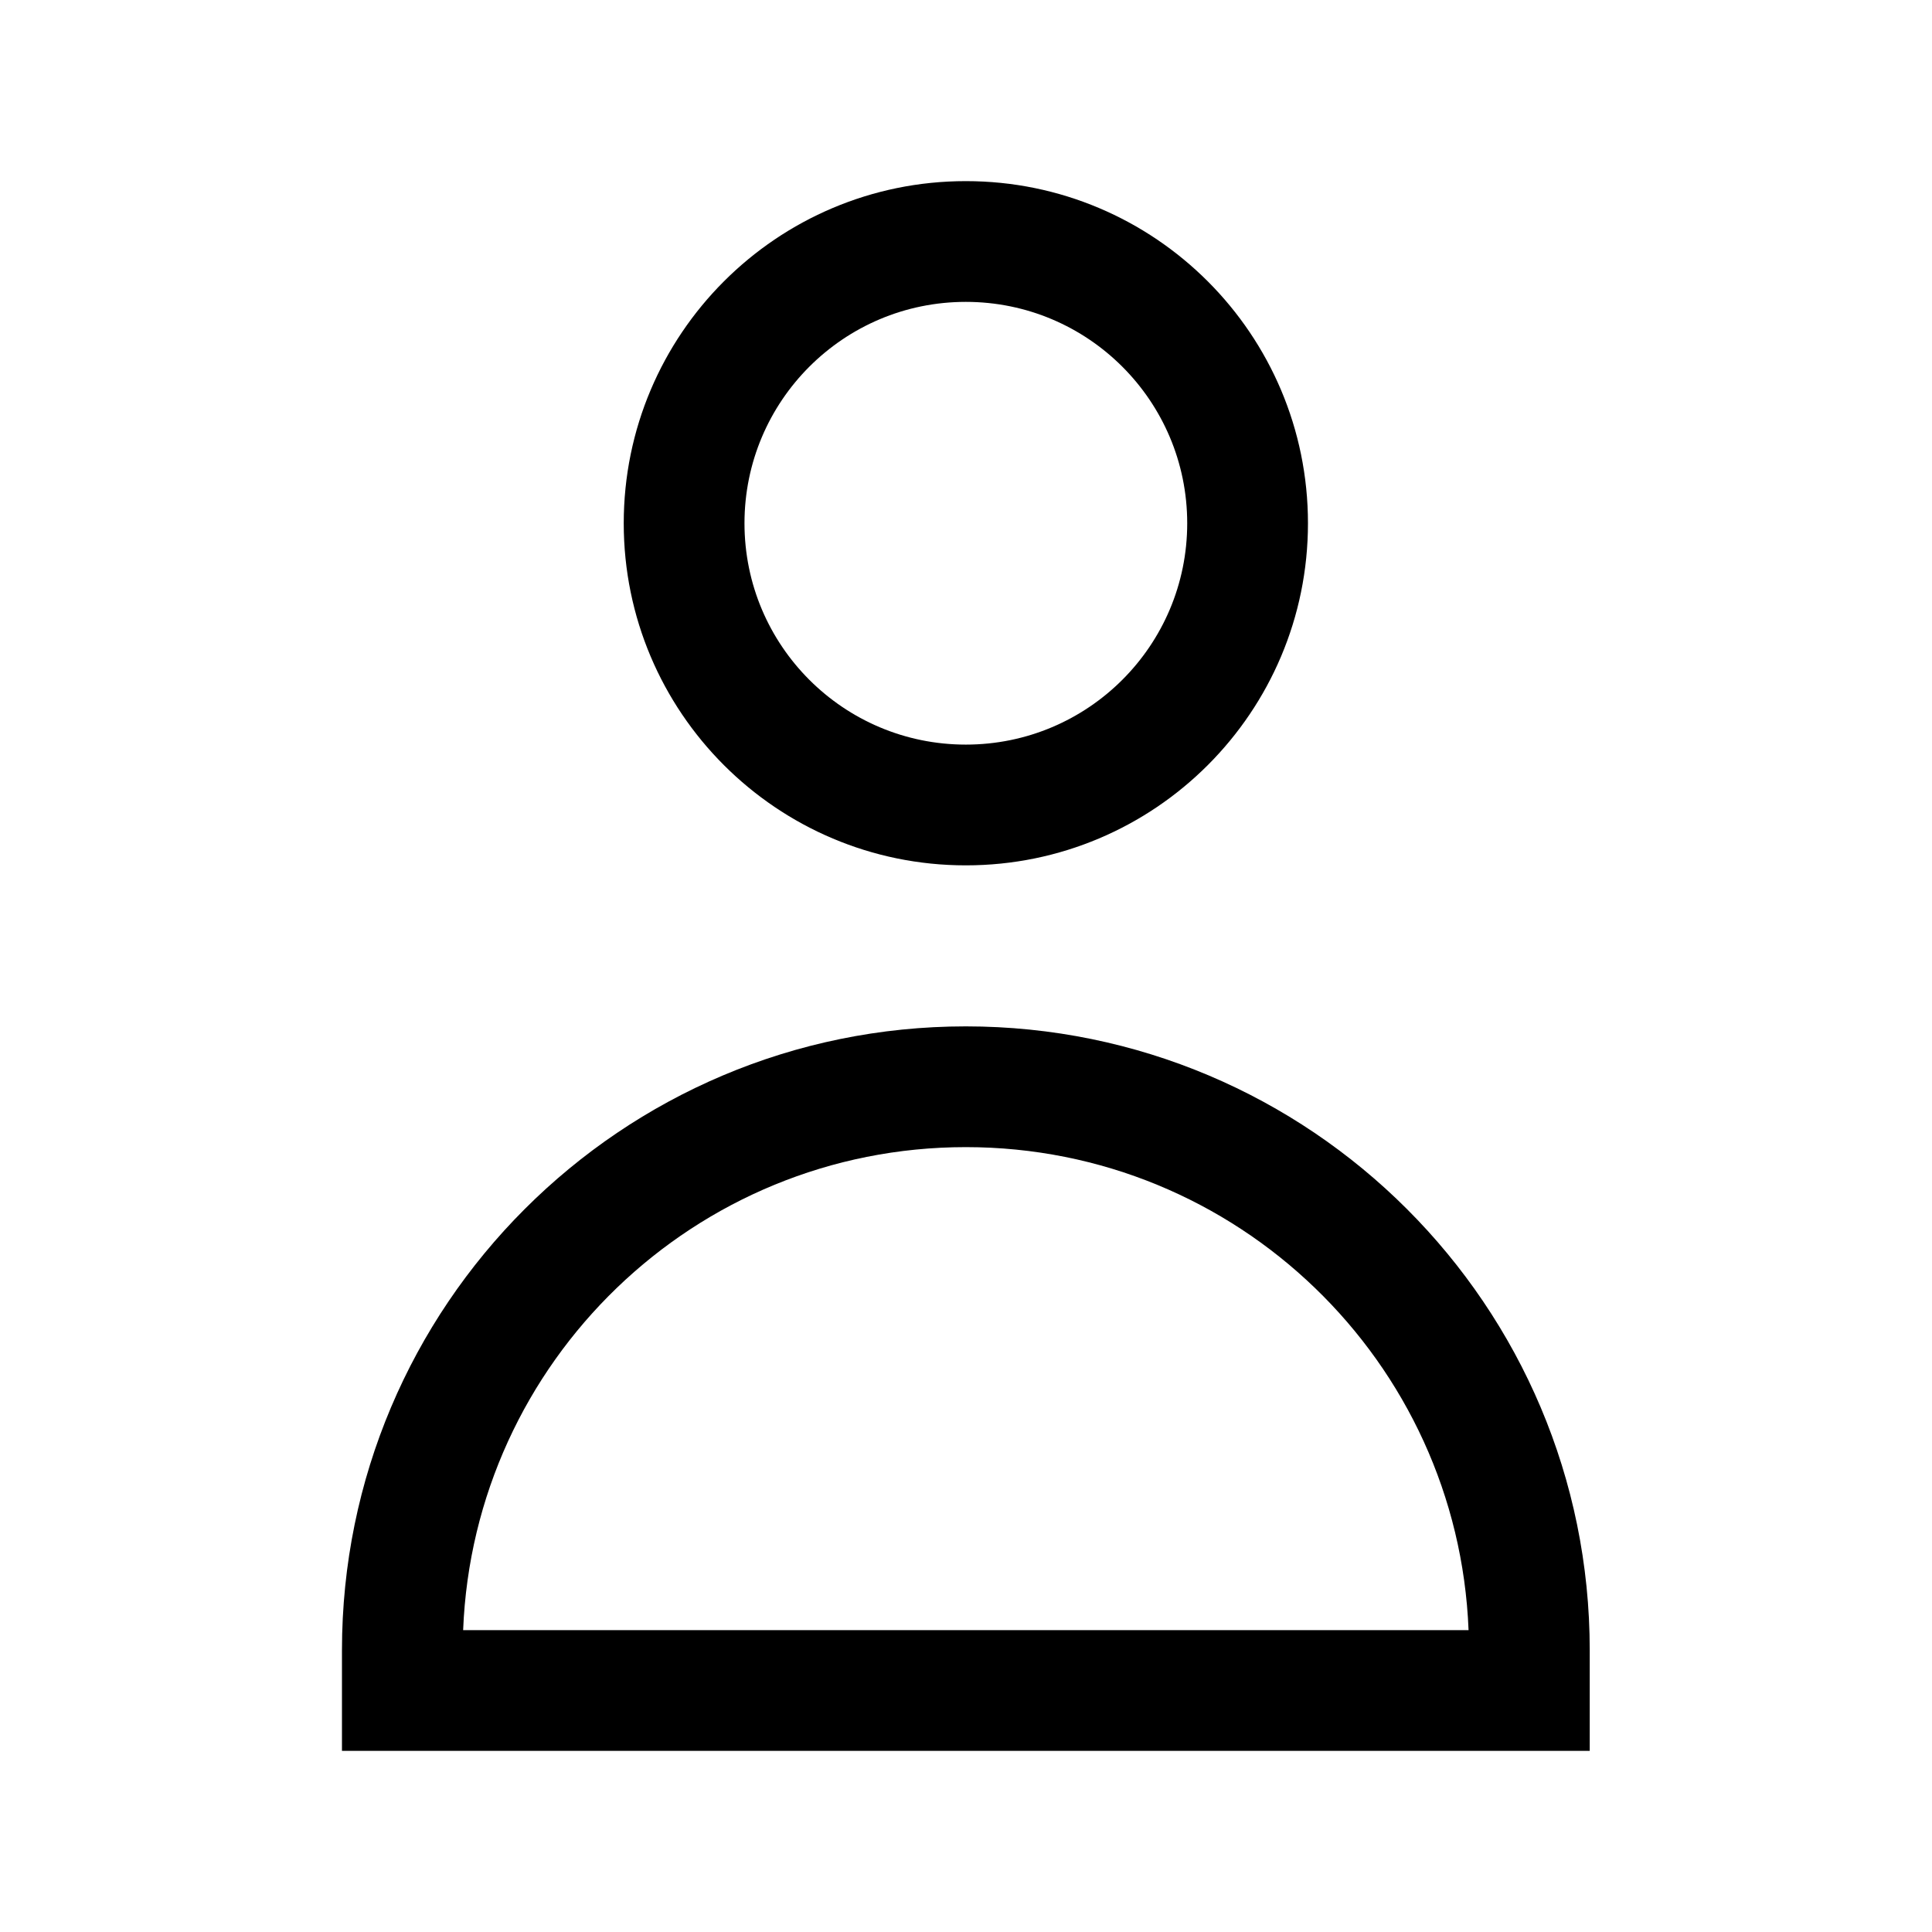
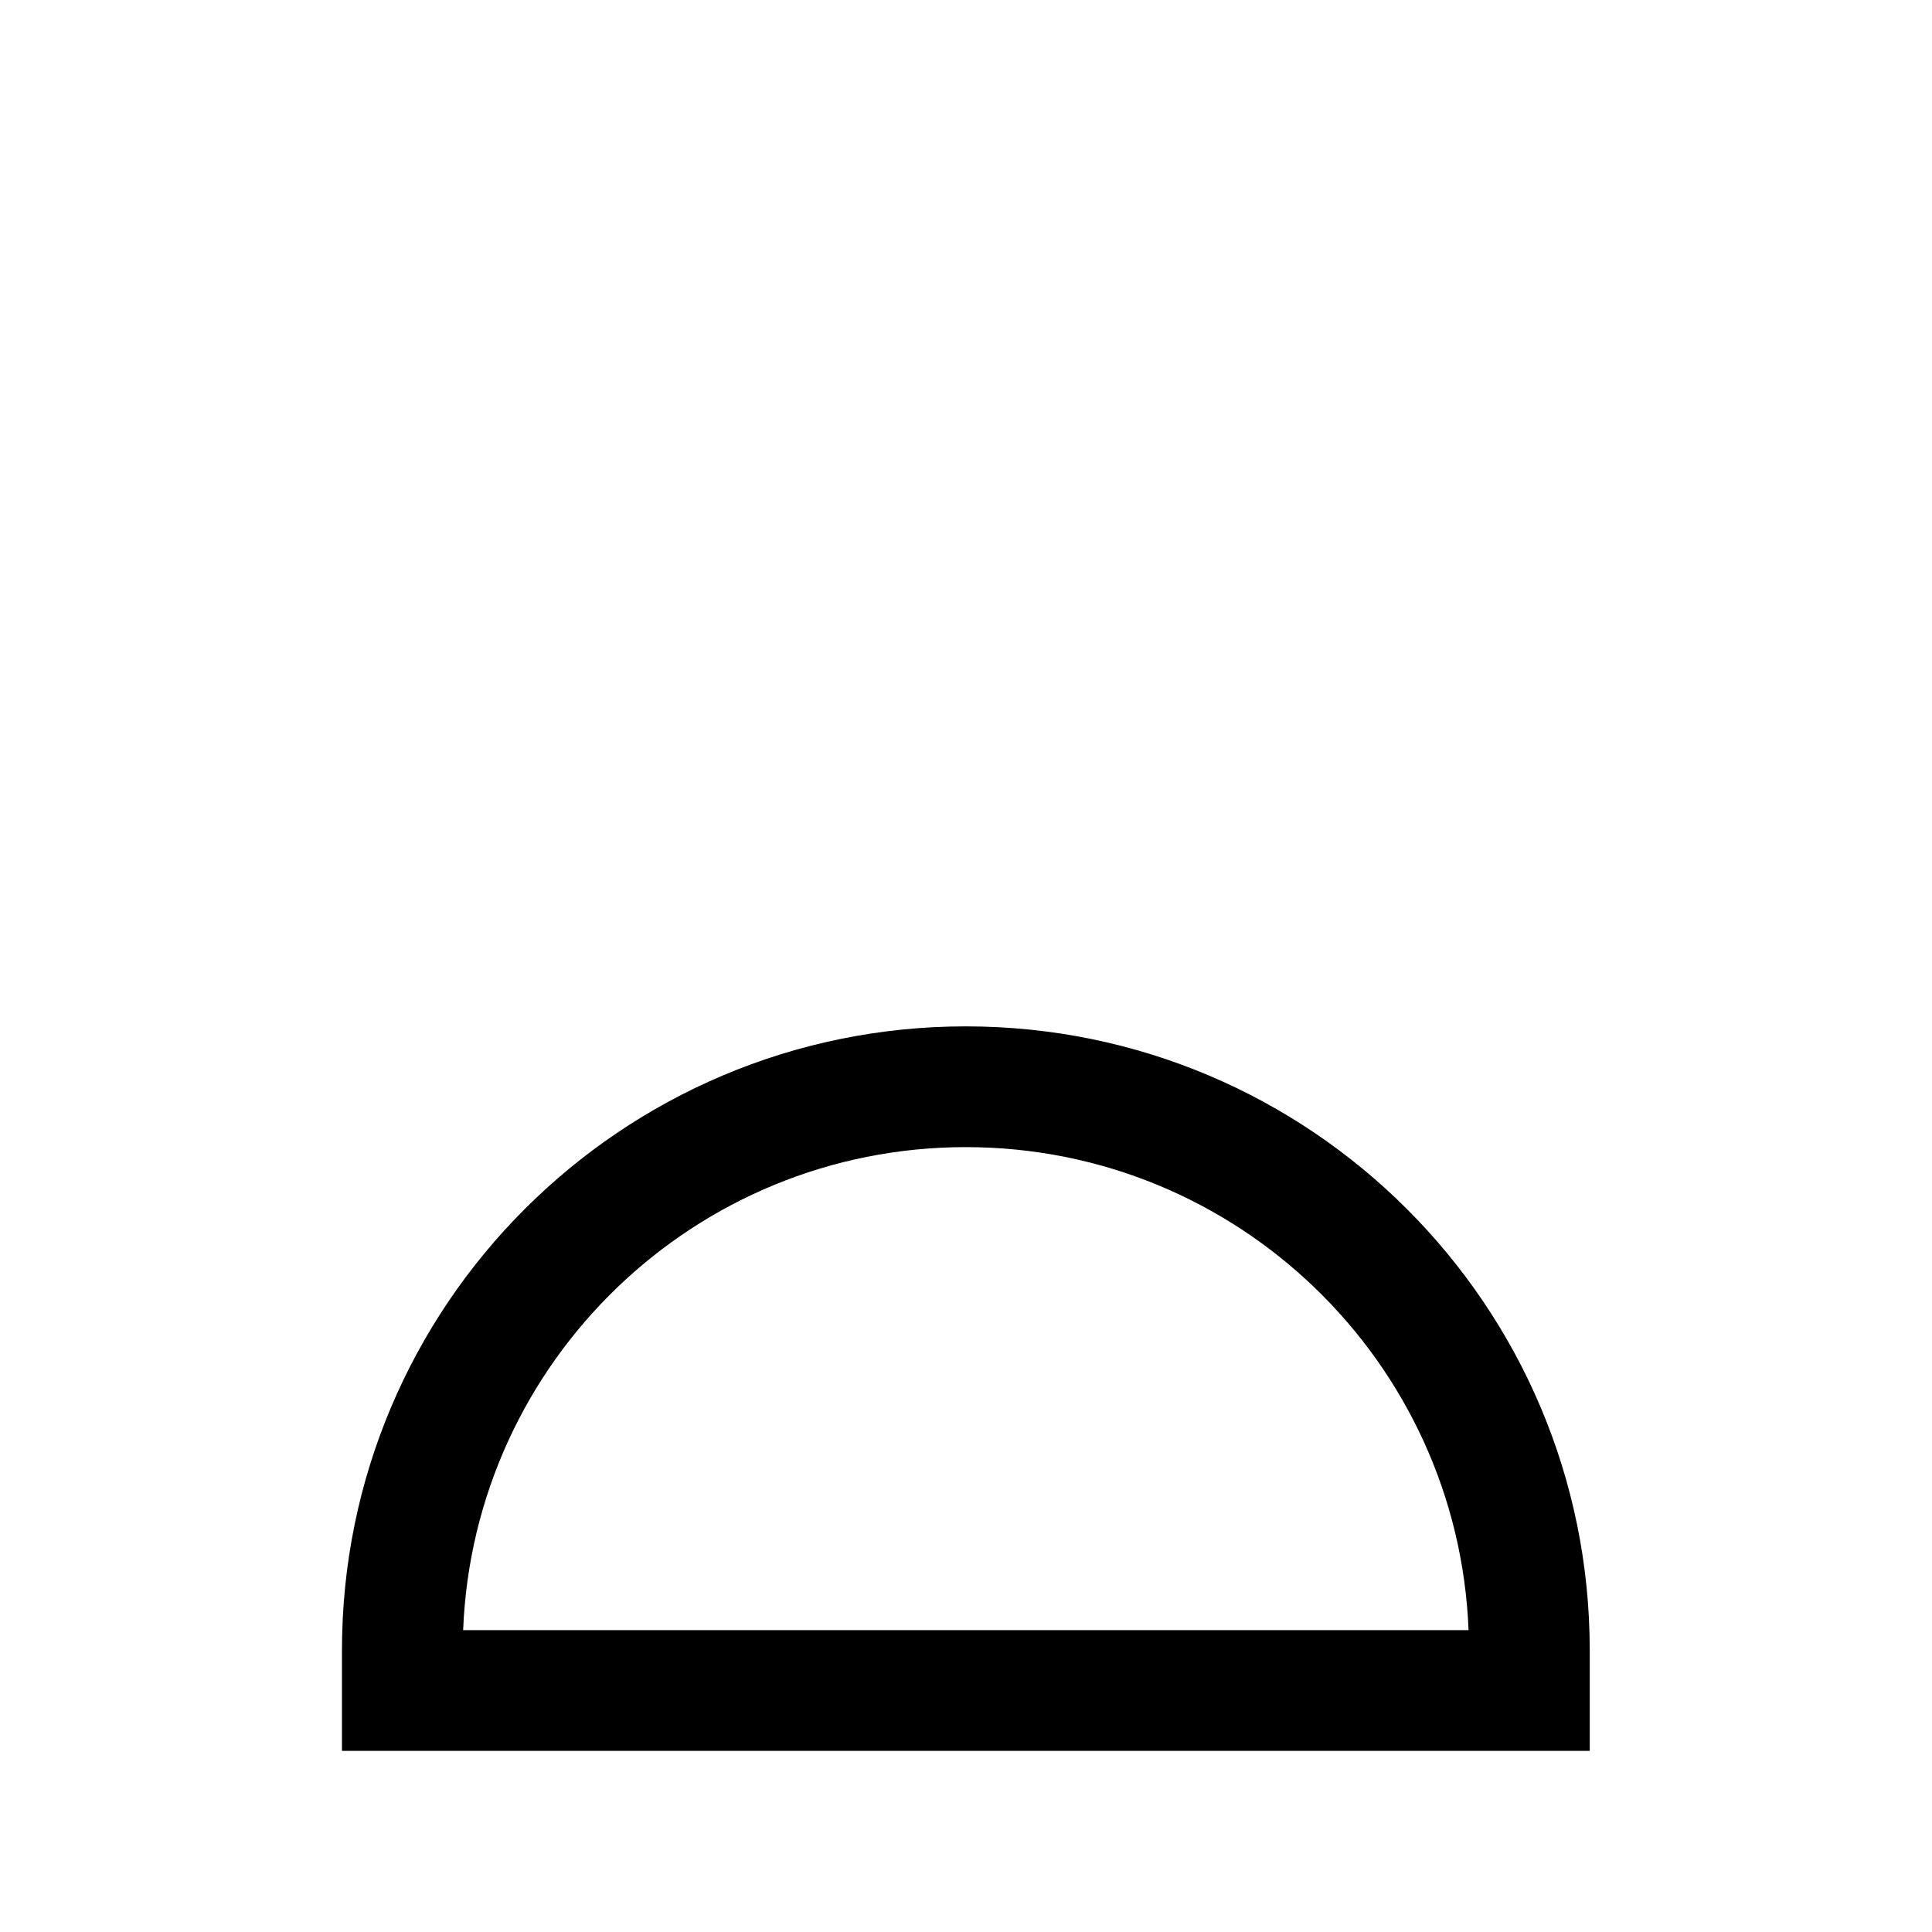
<svg xmlns="http://www.w3.org/2000/svg" width="32" height="32" viewBox="0 0 32 32" fill="none">
  <g id="user-r">
    <g id="vector">
-       <path fill-rule="evenodd" clip-rule="evenodd" d="M15.997 3C12.868 3 10.331 5.537 10.331 8.667C10.331 11.796 12.868 14.333 15.997 14.333C19.127 14.333 21.664 11.796 21.664 8.667C21.664 5.537 19.127 3 15.997 3ZM12.331 8.667C12.331 6.642 13.972 5 15.997 5C18.022 5 19.664 6.642 19.664 8.667C19.664 10.692 18.022 12.333 15.997 12.333C13.972 12.333 12.331 10.692 12.331 8.667Z" fill="black" />
      <path fill-rule="evenodd" clip-rule="evenodd" d="M15.997 17C10.29 17 5.664 21.626 5.664 27.333V29H26.331V27.333C26.331 21.626 21.704 17 15.997 17ZM15.997 19C20.488 19 24.149 22.552 24.324 27H7.671C7.846 22.552 11.507 19 15.997 19Z" fill="black" />
    </g>
  </g>
</svg>